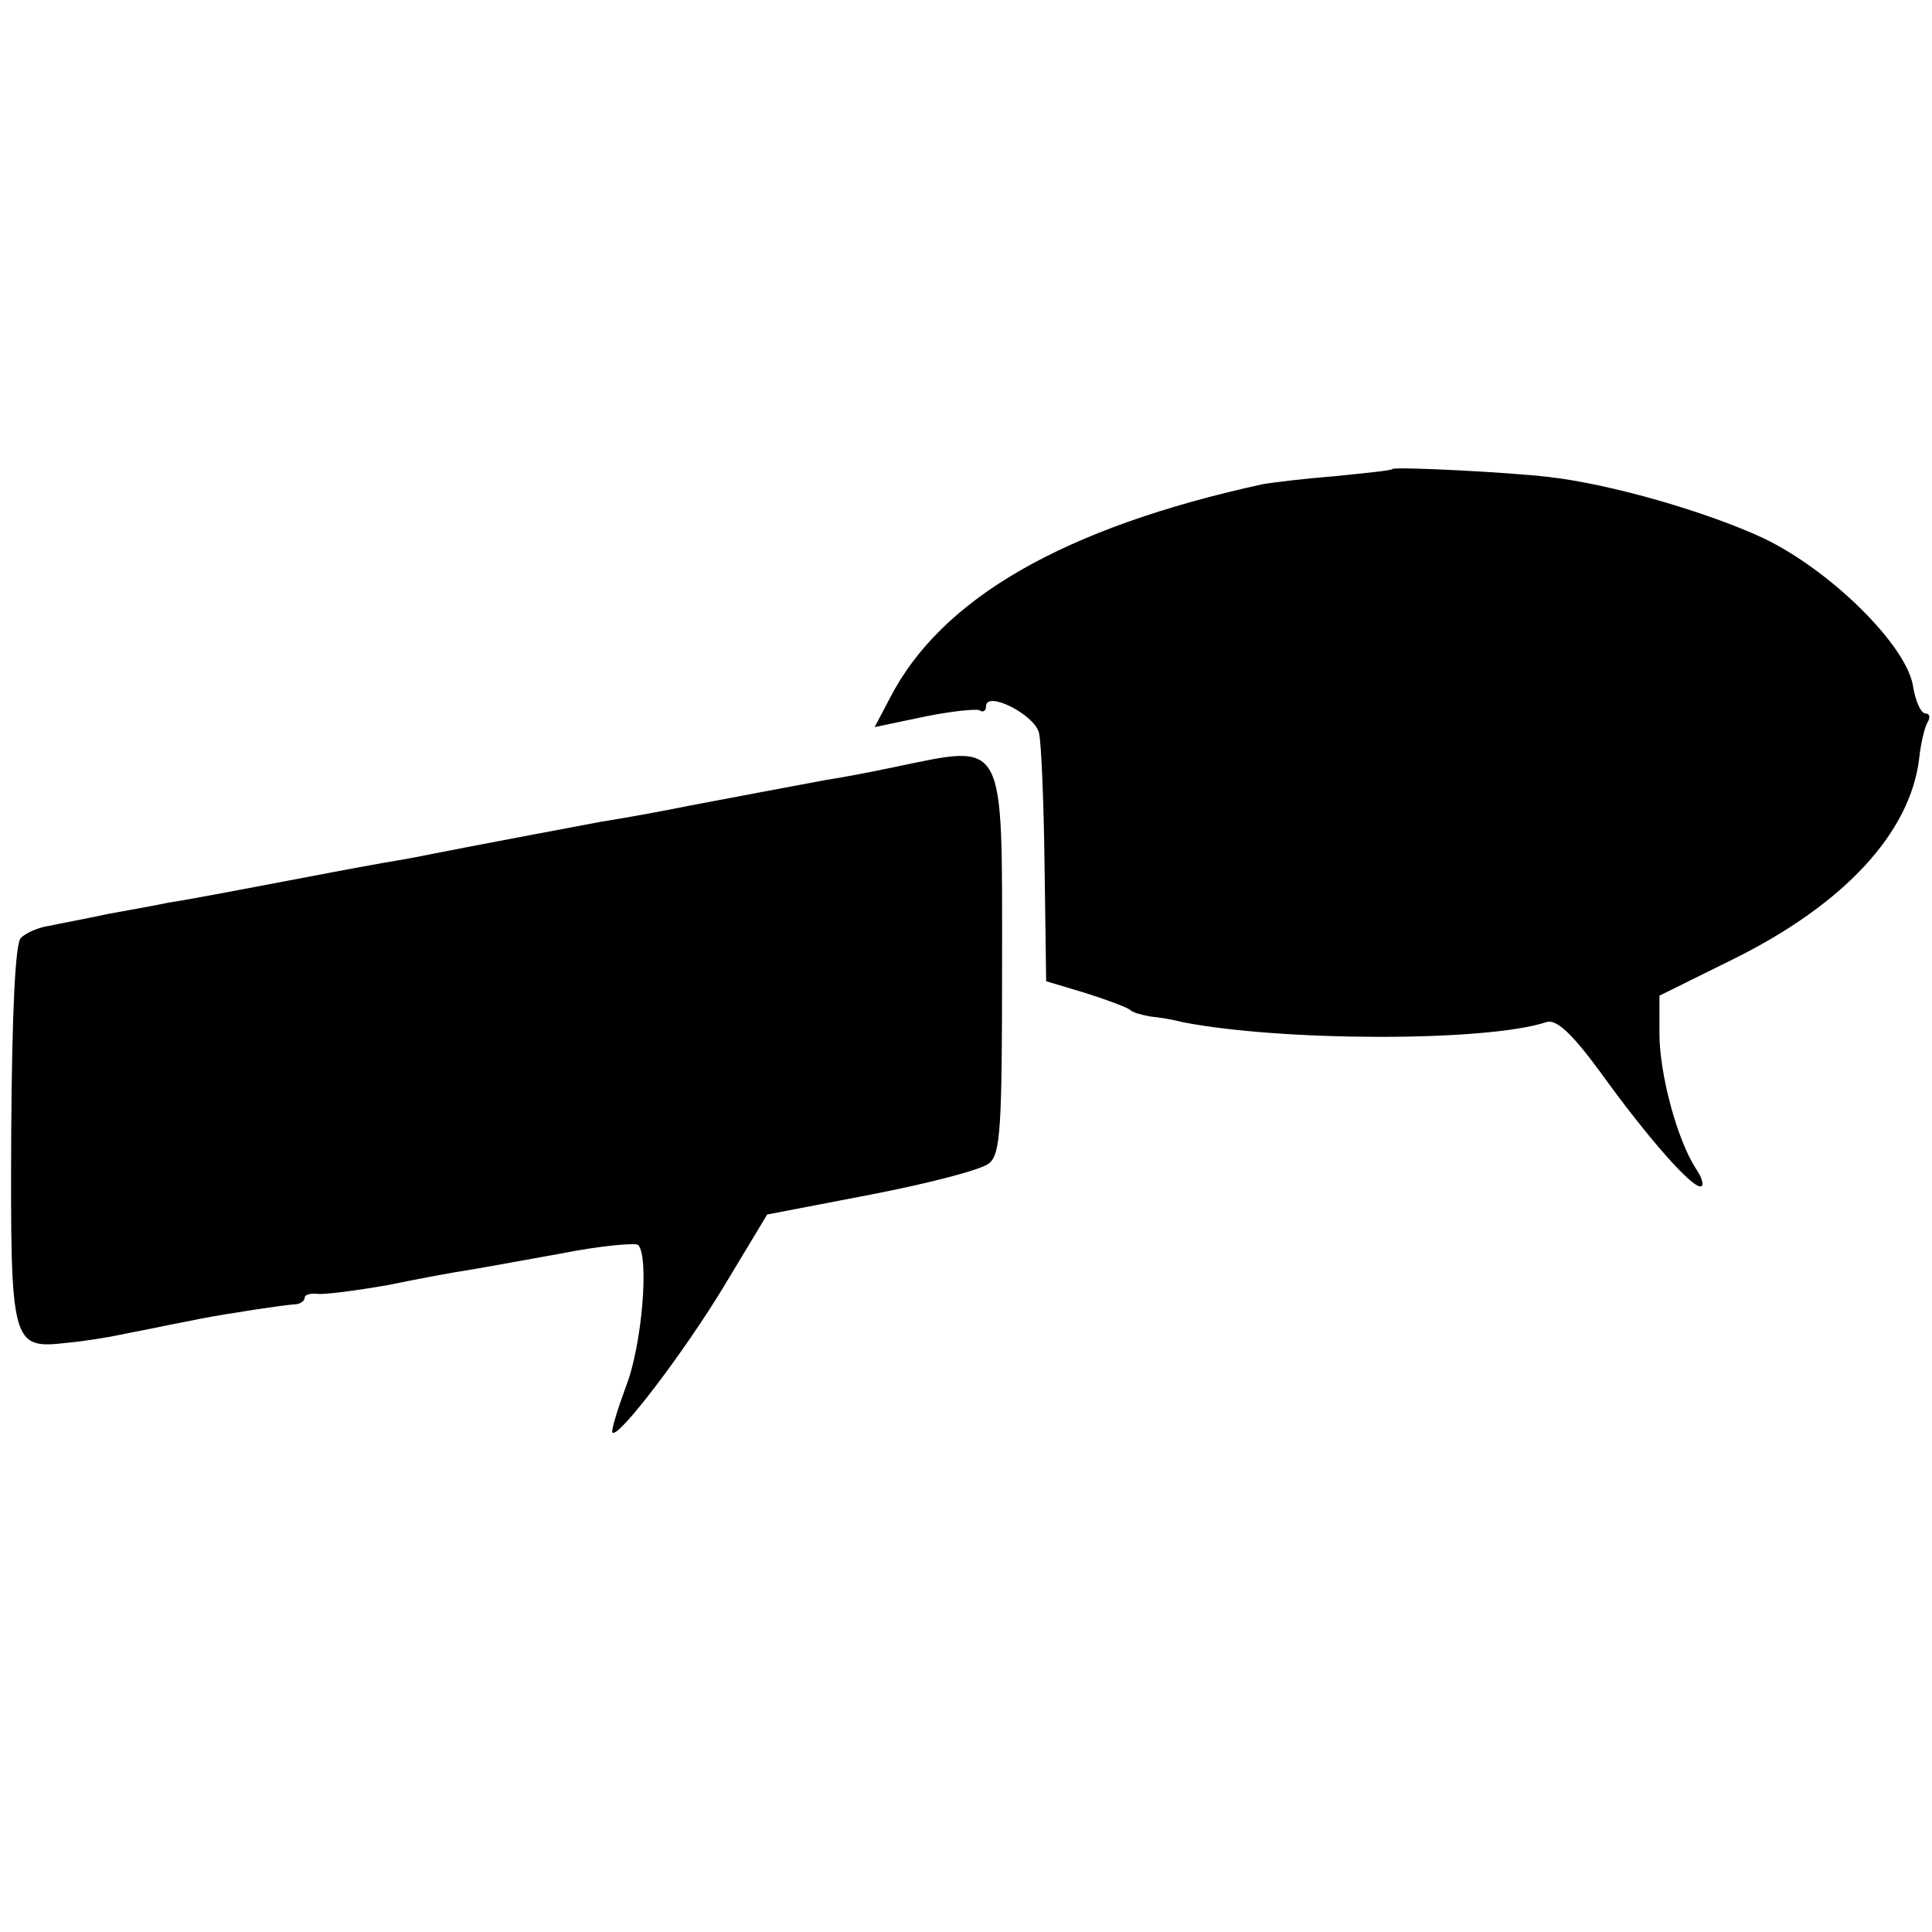
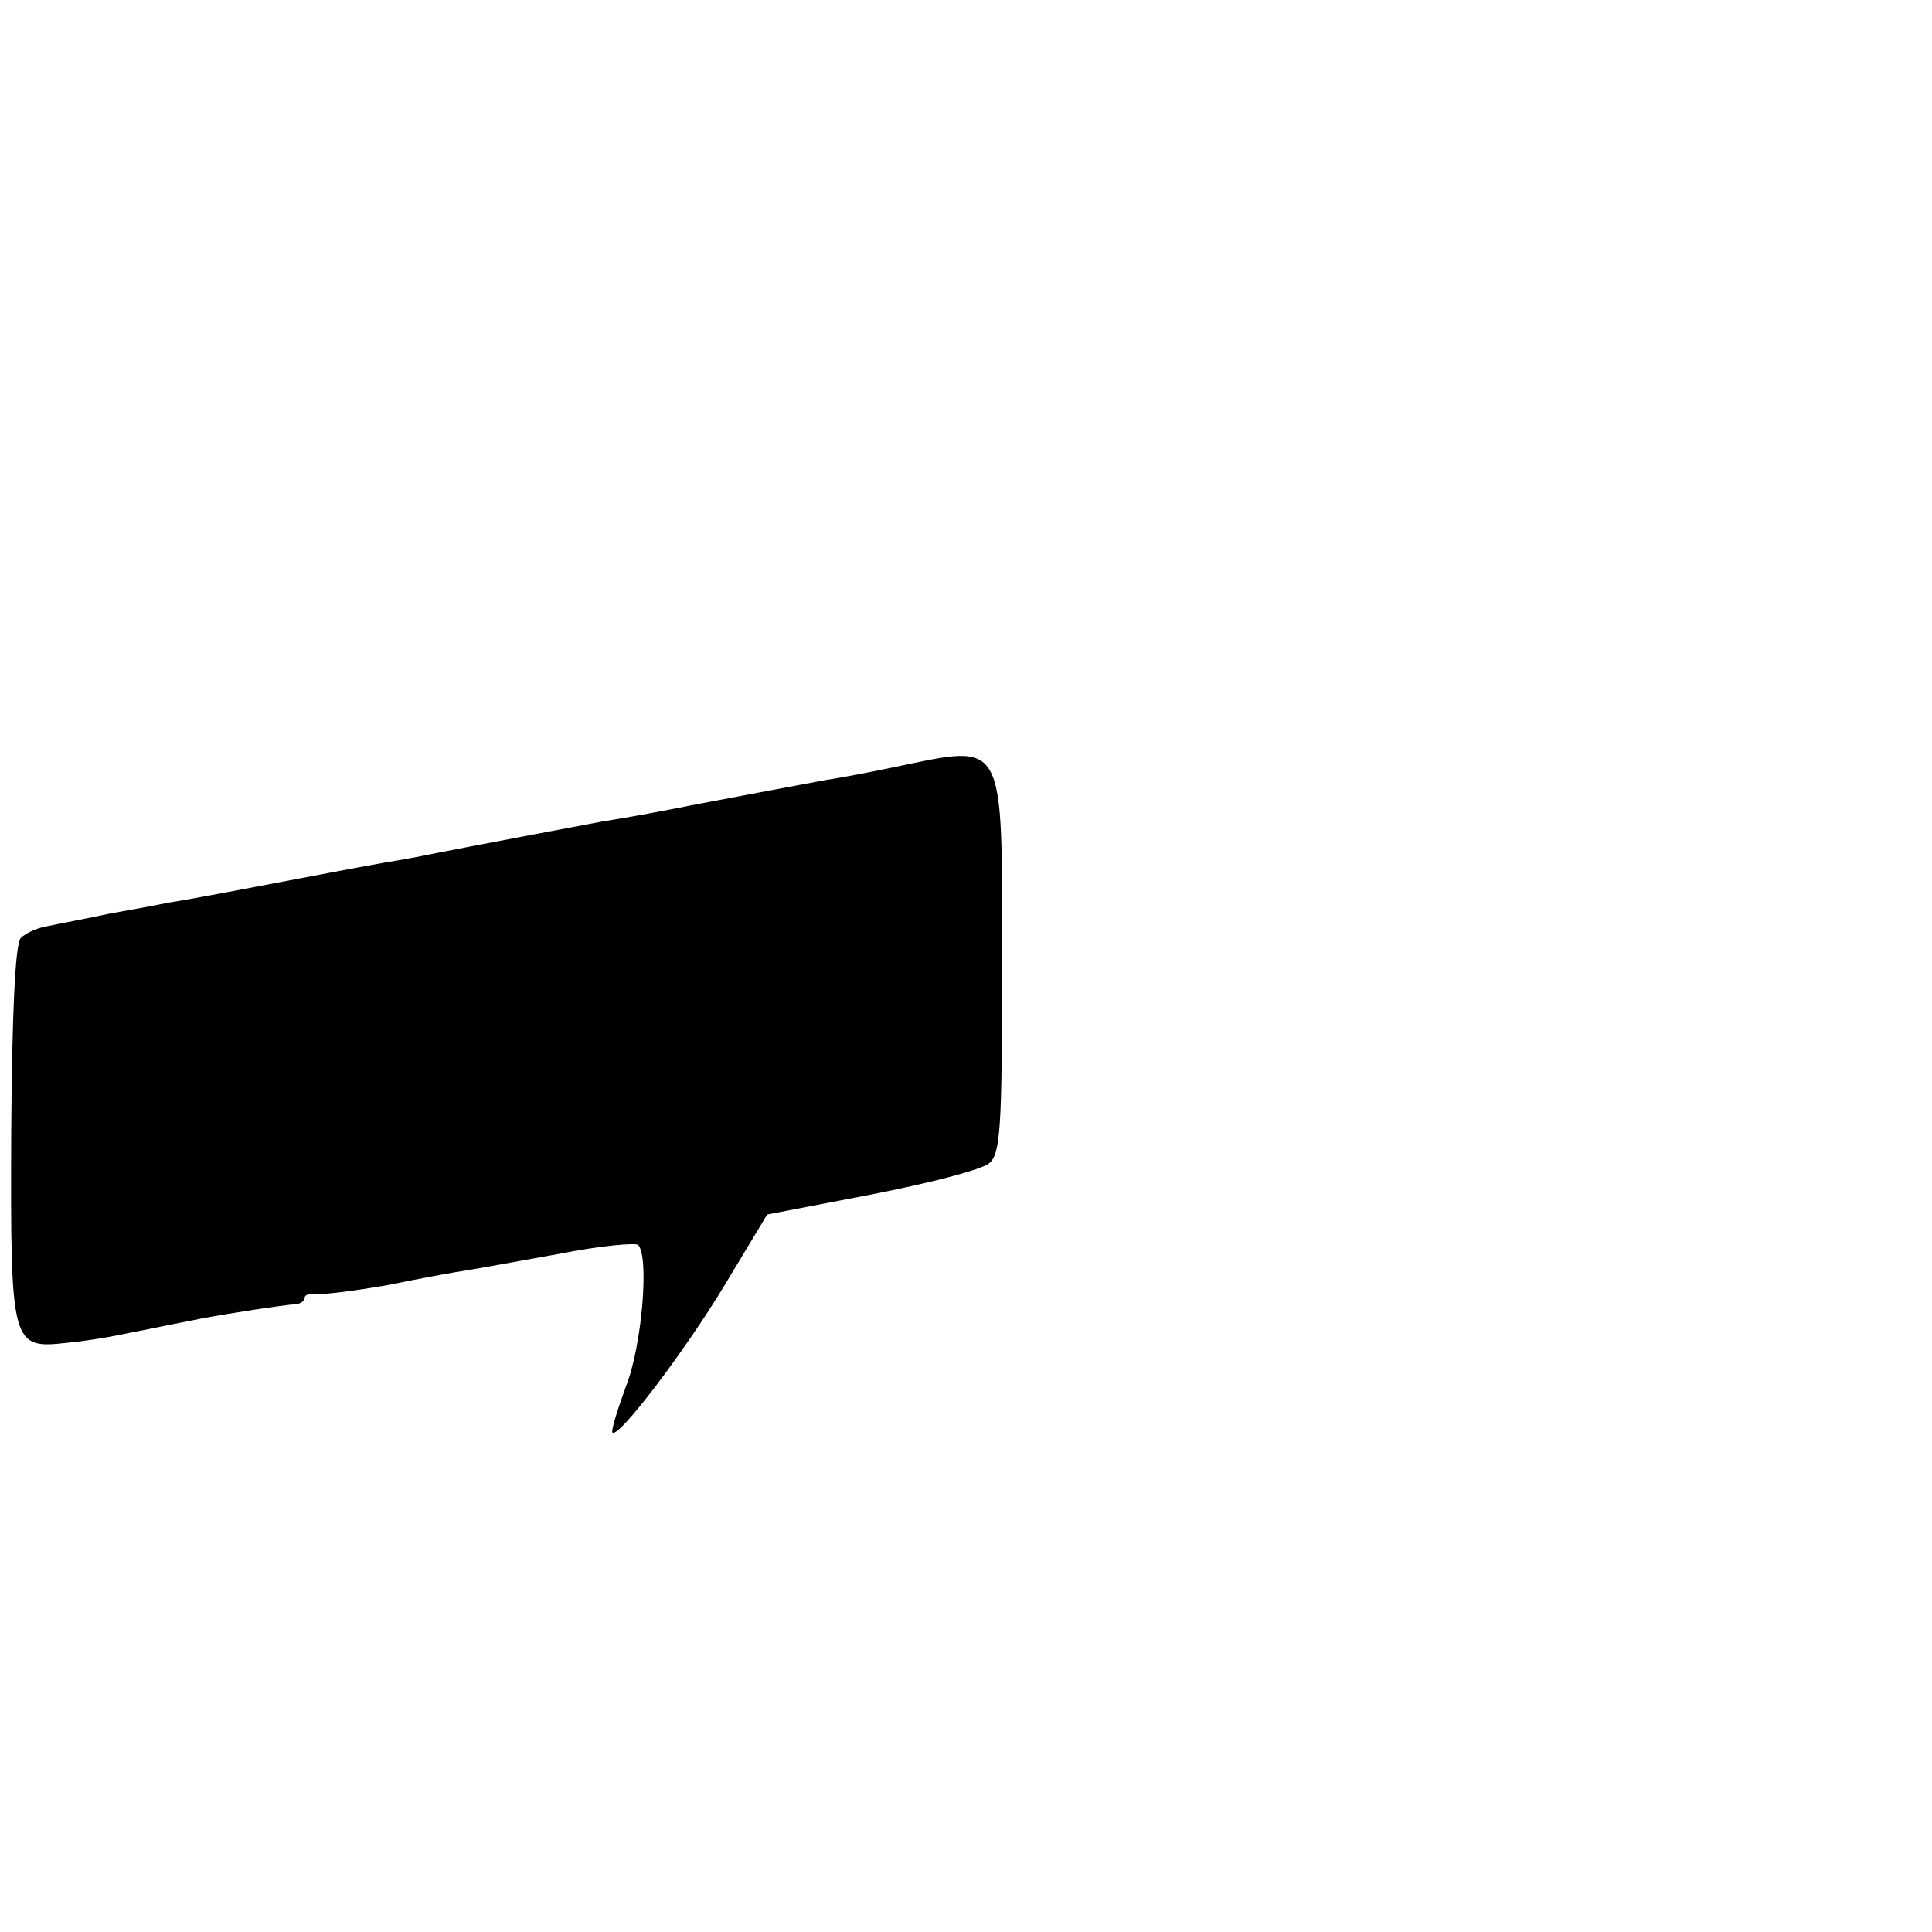
<svg xmlns="http://www.w3.org/2000/svg" version="1.0" width="241pt" height="241pt" viewBox="0 0 241 241" preserveAspectRatio="xMidYMid meet">
  <g transform="translate(0,241) scale(0.1,-0.1)" fill="#000000" stroke="none">
-     <path d="M1737 1825 c-1 -2 -33 -5 -72 -9 -38 -3 -79 -8 -90 -10 -247 -54 -401 -142 -465 -267 l-19 -36 62 13 c34 7 65 10 69 8 4 -3 8 -1 8 5 0 20 60 -10 66 -33 3 -12 6 -87 7 -166 l2 -144 50 -15 c28 -9 52 -18 55 -21 3 -3 14 -6 25 -8 11 -1 29 -4 40 -7 122 -24 378 -25 454 0 12 4 31 -13 67 -62 59 -82 113 -143 125 -143 5 0 3 10 -6 23 -23 36 -45 117 -45 168 l0 47 93 46 c137 68 220 157 231 250 2 19 7 40 11 46 3 5 2 10 -3 10 -6 0 -13 16 -16 36 -10 51 -103 143 -187 183 -69 32 -188 67 -267 76 -50 6 -190 13 -195 10z" />
    <path d="M1115 1453 c-33 -7 -71 -14 -85 -16 -33 -6 -138 -26 -170 -32 -24 -5 -78 -15 -110 -20 -22 -4 -180 -34 -210 -40 -14 -3 -41 -8 -60 -11 -50 -9 -65 -12 -160 -30 -47 -9 -96 -18 -110 -20 -14 -3 -47 -9 -75 -14 -27 -6 -61 -12 -74 -15 -14 -2 -29 -9 -35 -15 -7 -7 -11 -93 -12 -243 -1 -266 0 -270 70 -262 22 2 52 7 66 10 14 3 36 7 50 10 14 3 36 7 50 10 37 7 103 17 118 18 6 0 12 4 12 8 0 4 7 6 16 5 9 -1 48 4 88 11 39 8 82 16 96 18 14 2 67 12 118 21 50 10 95 14 98 11 14 -14 5 -125 -15 -176 -11 -30 -19 -56 -17 -58 7 -8 90 101 140 184 l53 88 130 25 c72 14 138 31 147 39 14 12 16 43 16 246 0 288 6 277 -135 248z" />
  </g>
</svg>